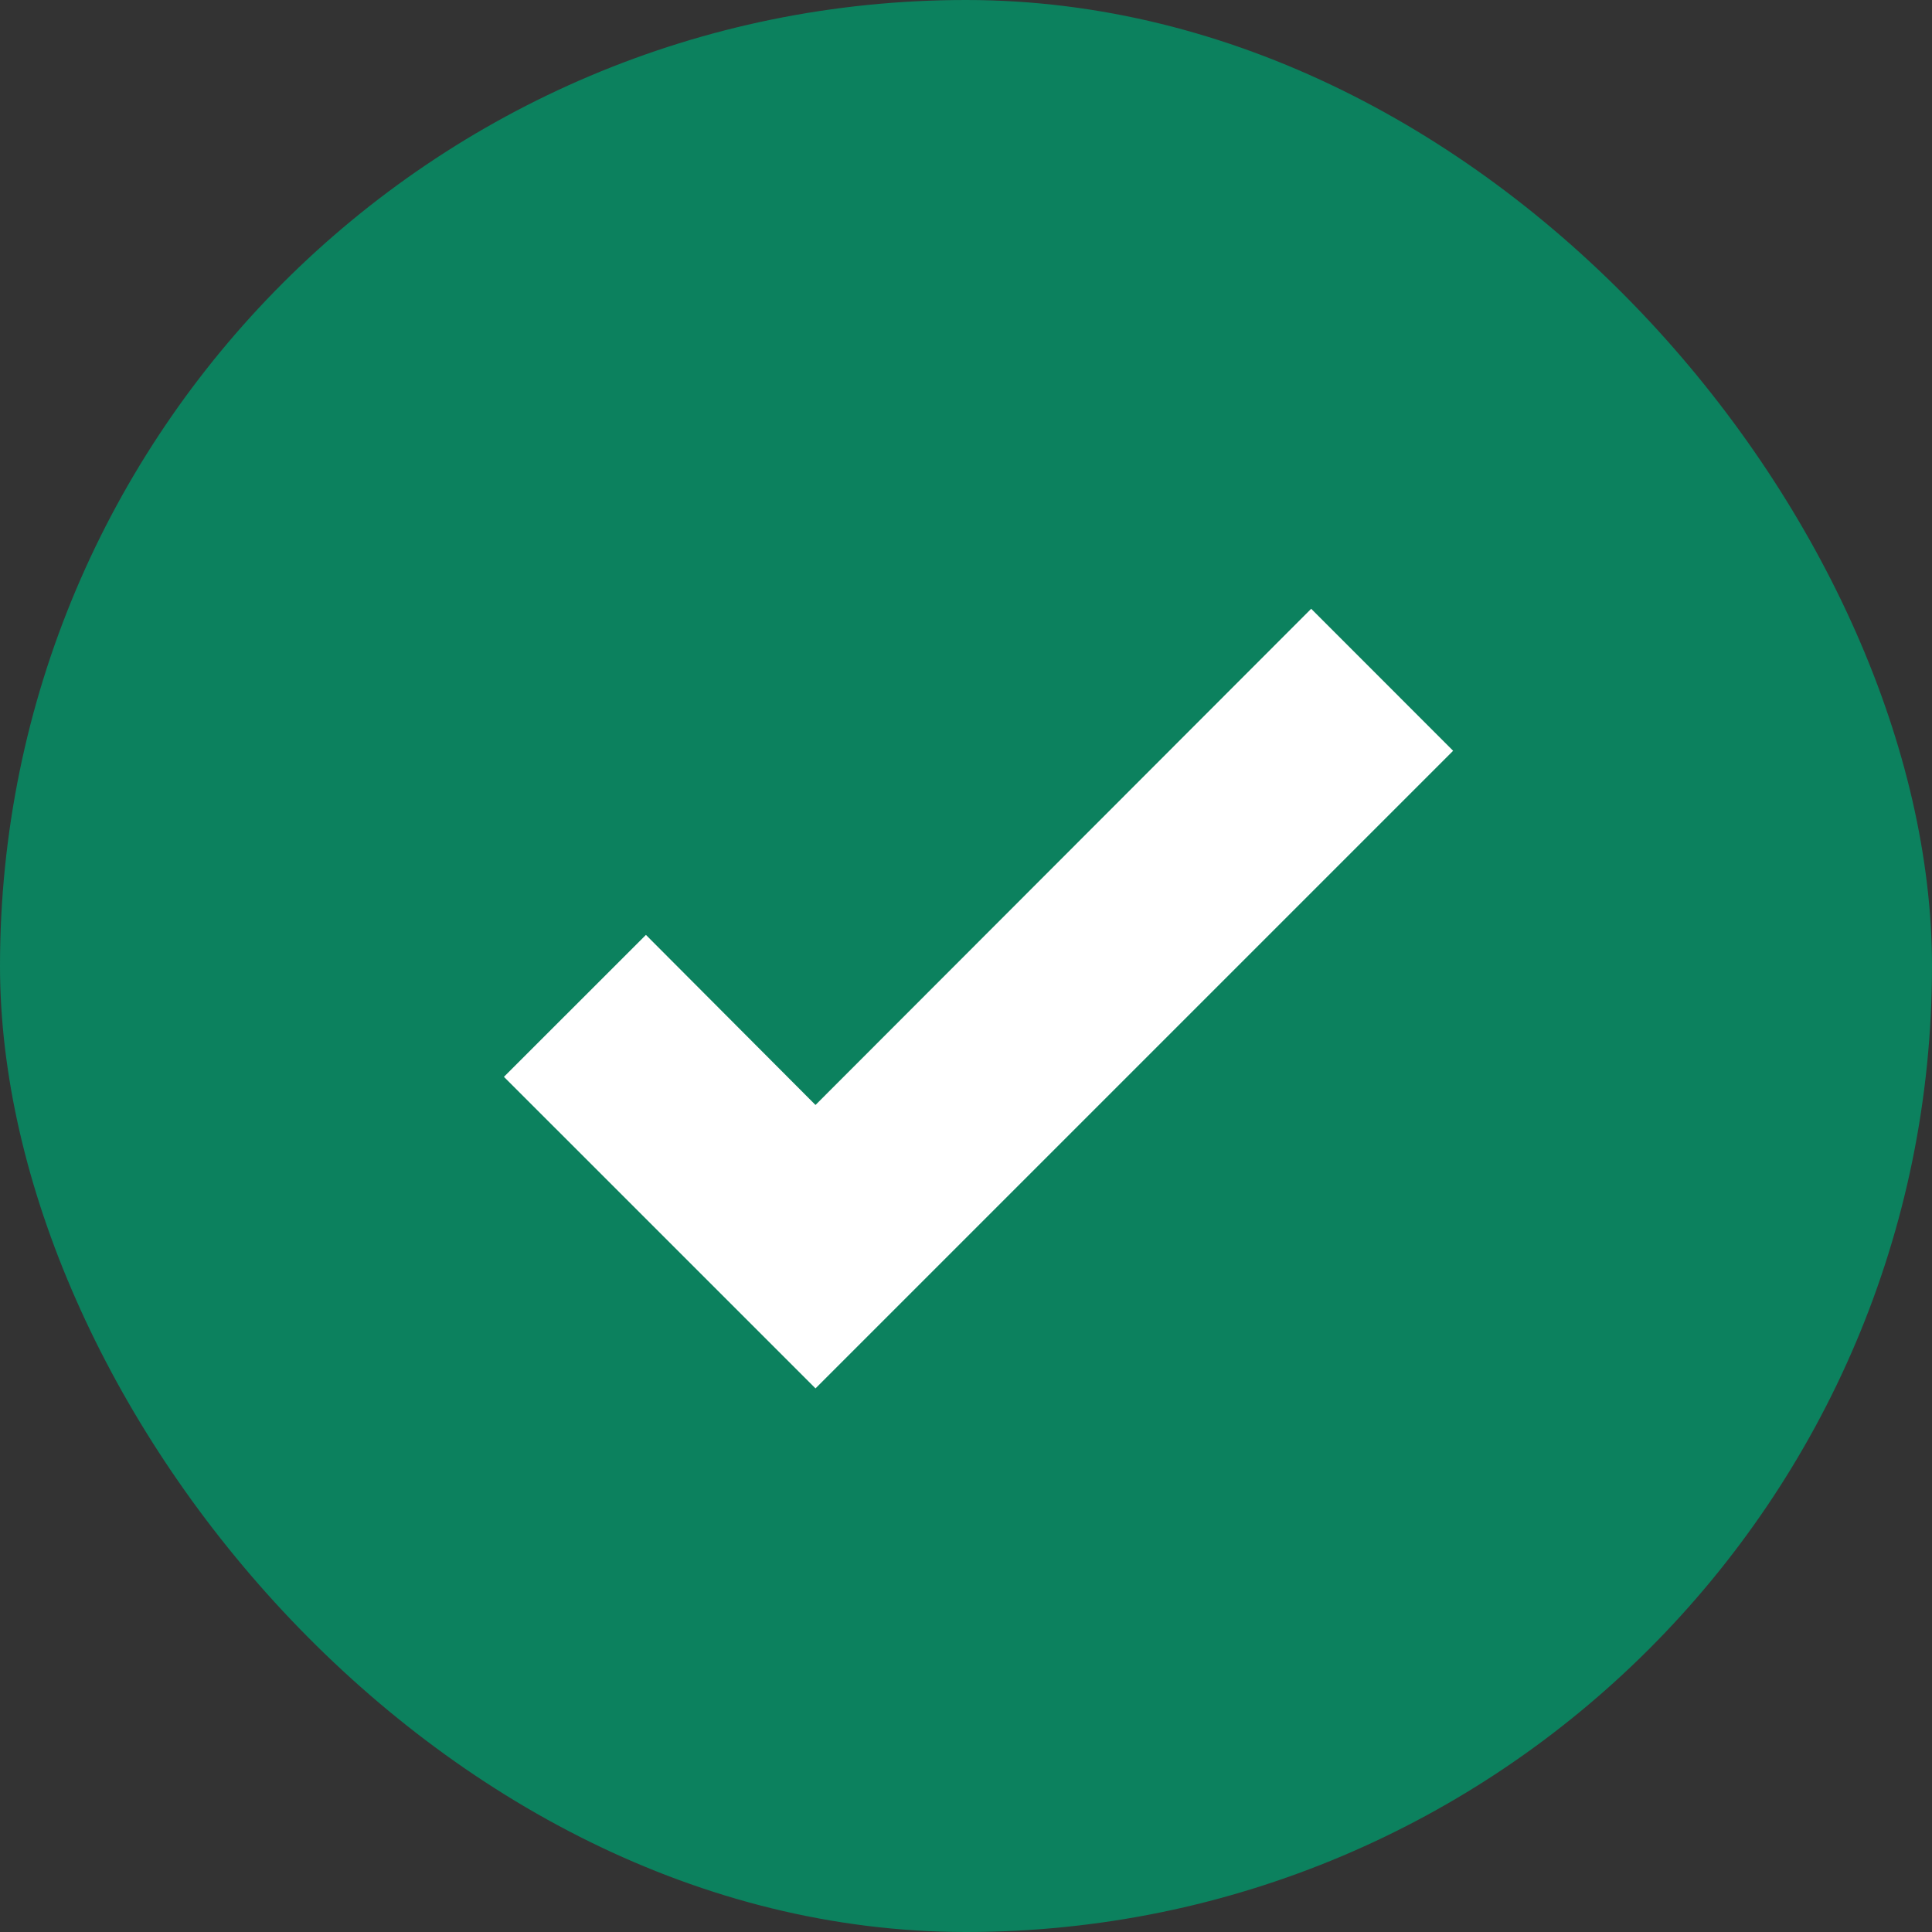
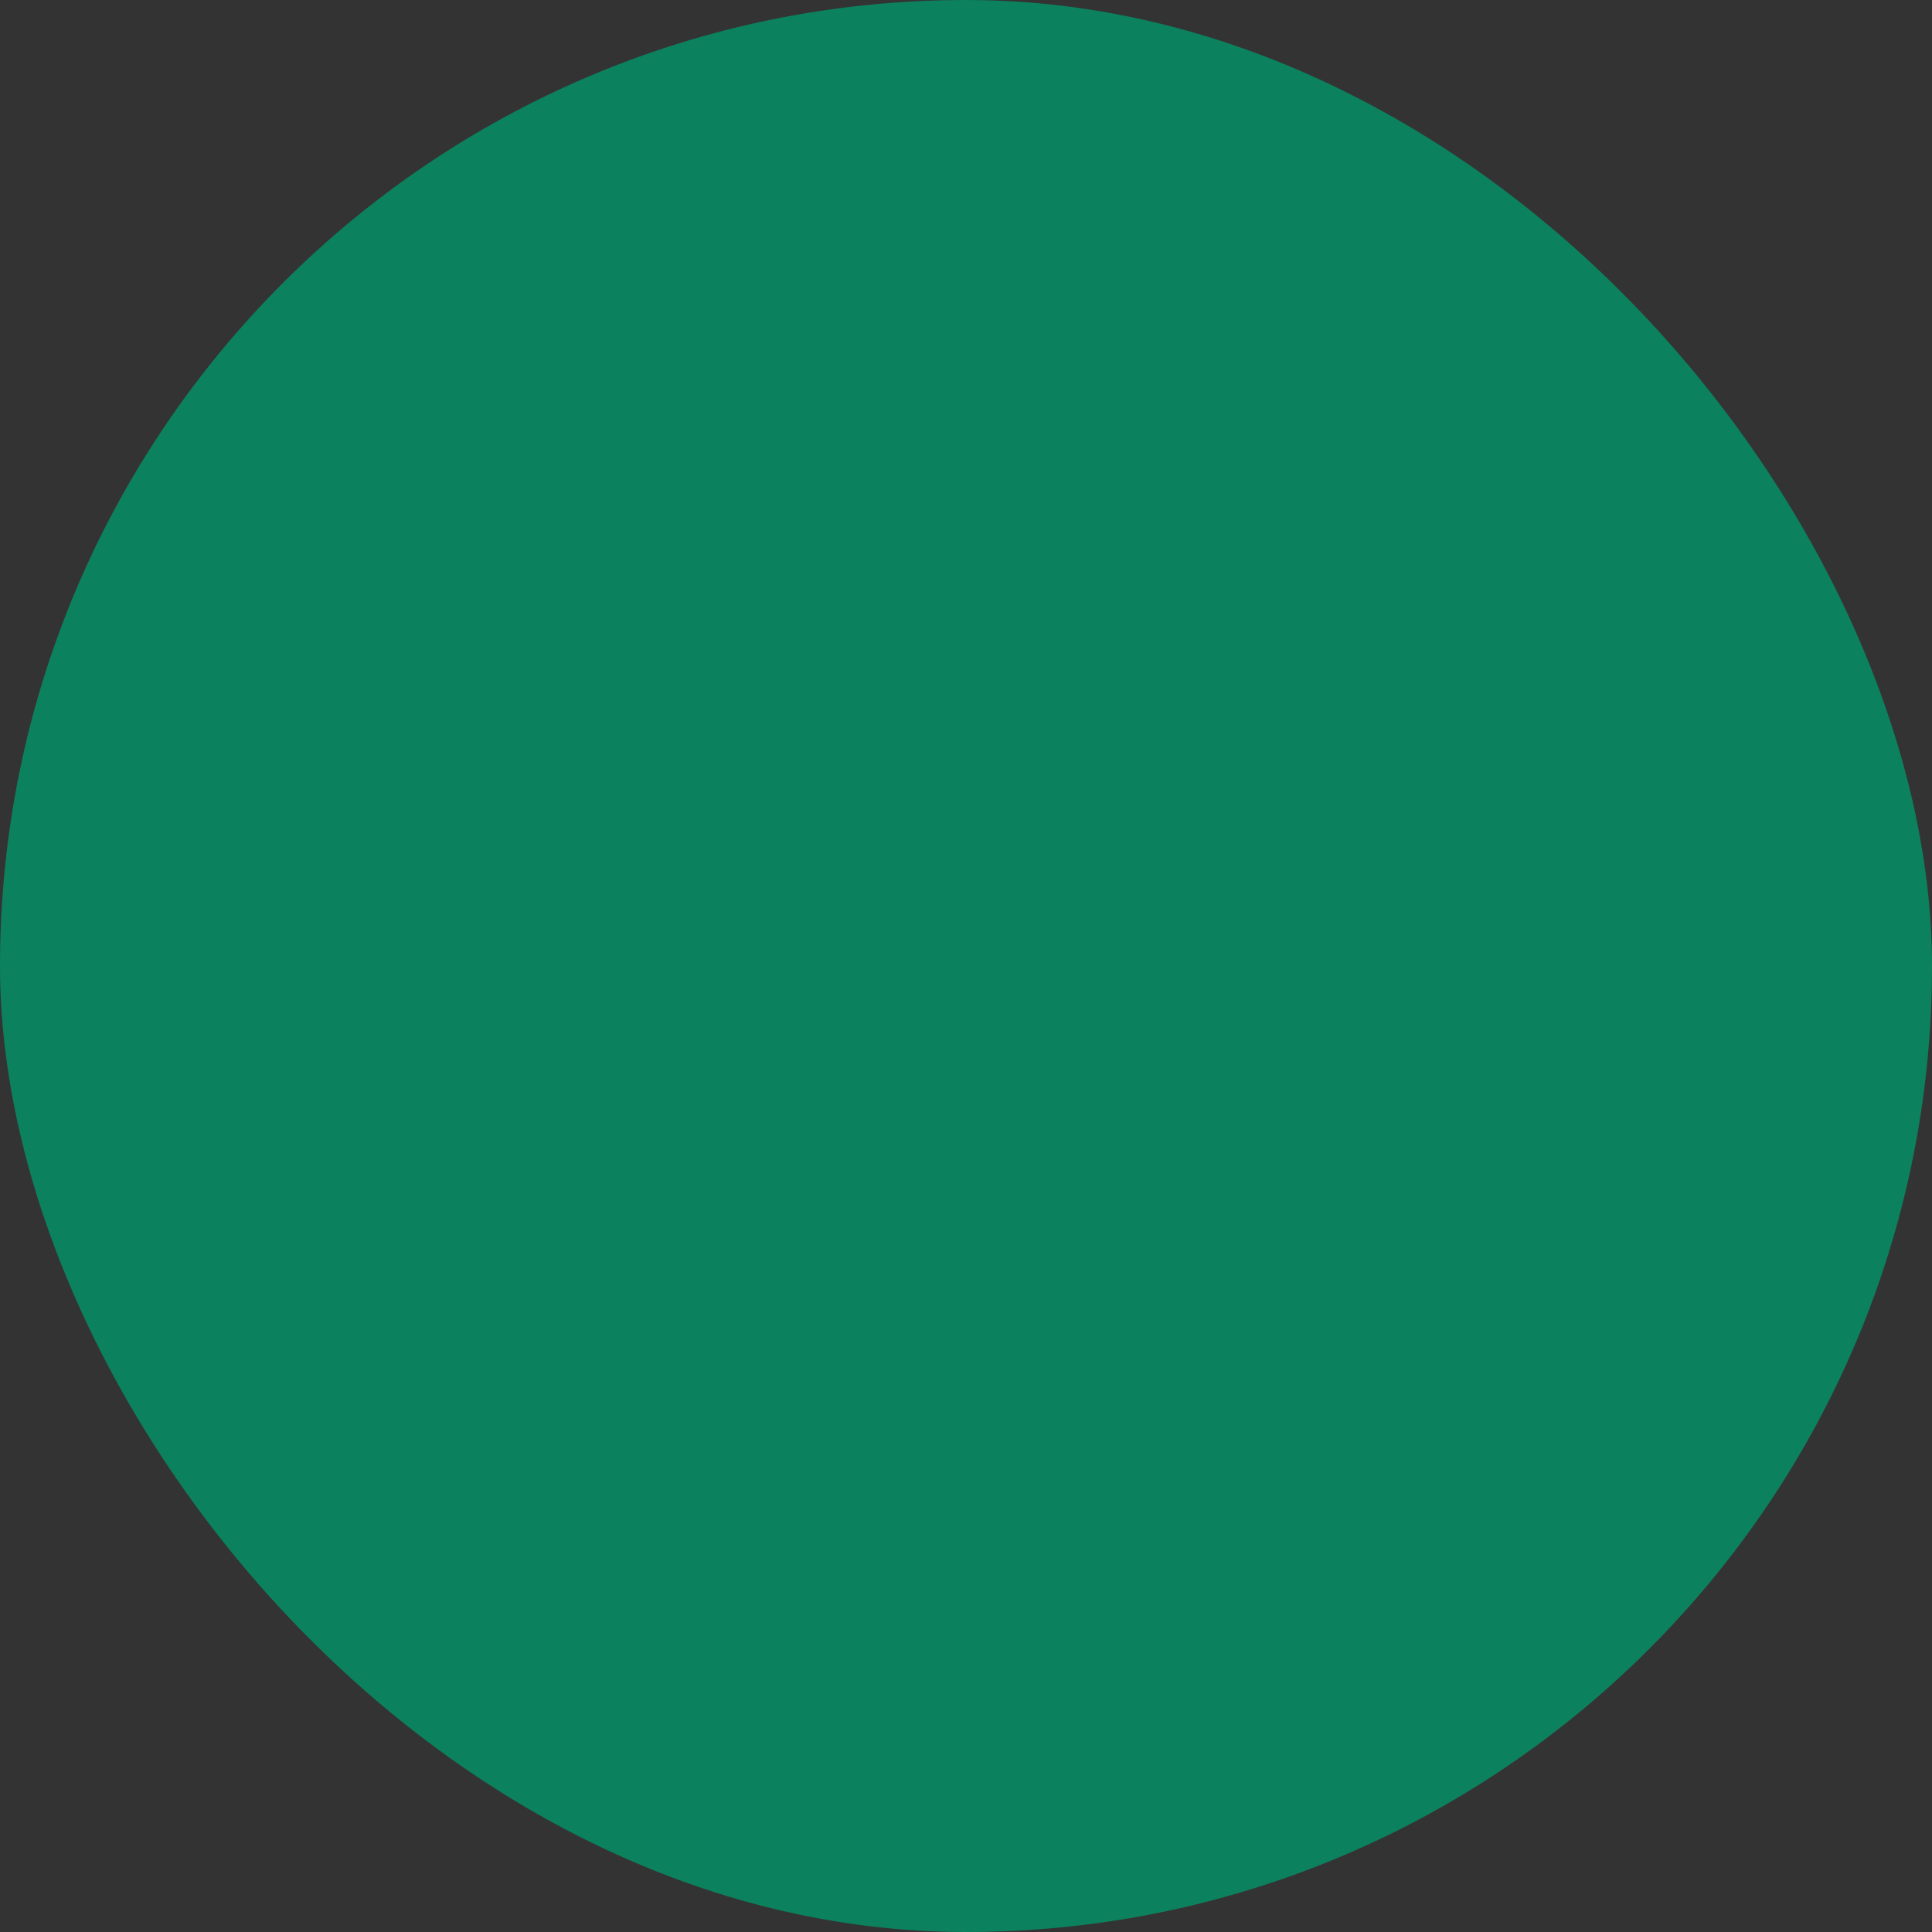
<svg xmlns="http://www.w3.org/2000/svg" width="30" height="30" viewBox="0 0 30 30" fill="none">
  <rect x="0" y="0" width="30" height="30" fill="#333333" stroke="none" />
  <rect width="30" height="30" rx="15" fill="#0C815E" />
-   <path d="M12.663 21.559L7.825 16.721L10.03 14.517L12.663 17.158L20.36 9.453L22.564 11.658L12.663 21.559Z" fill="white" />
</svg>